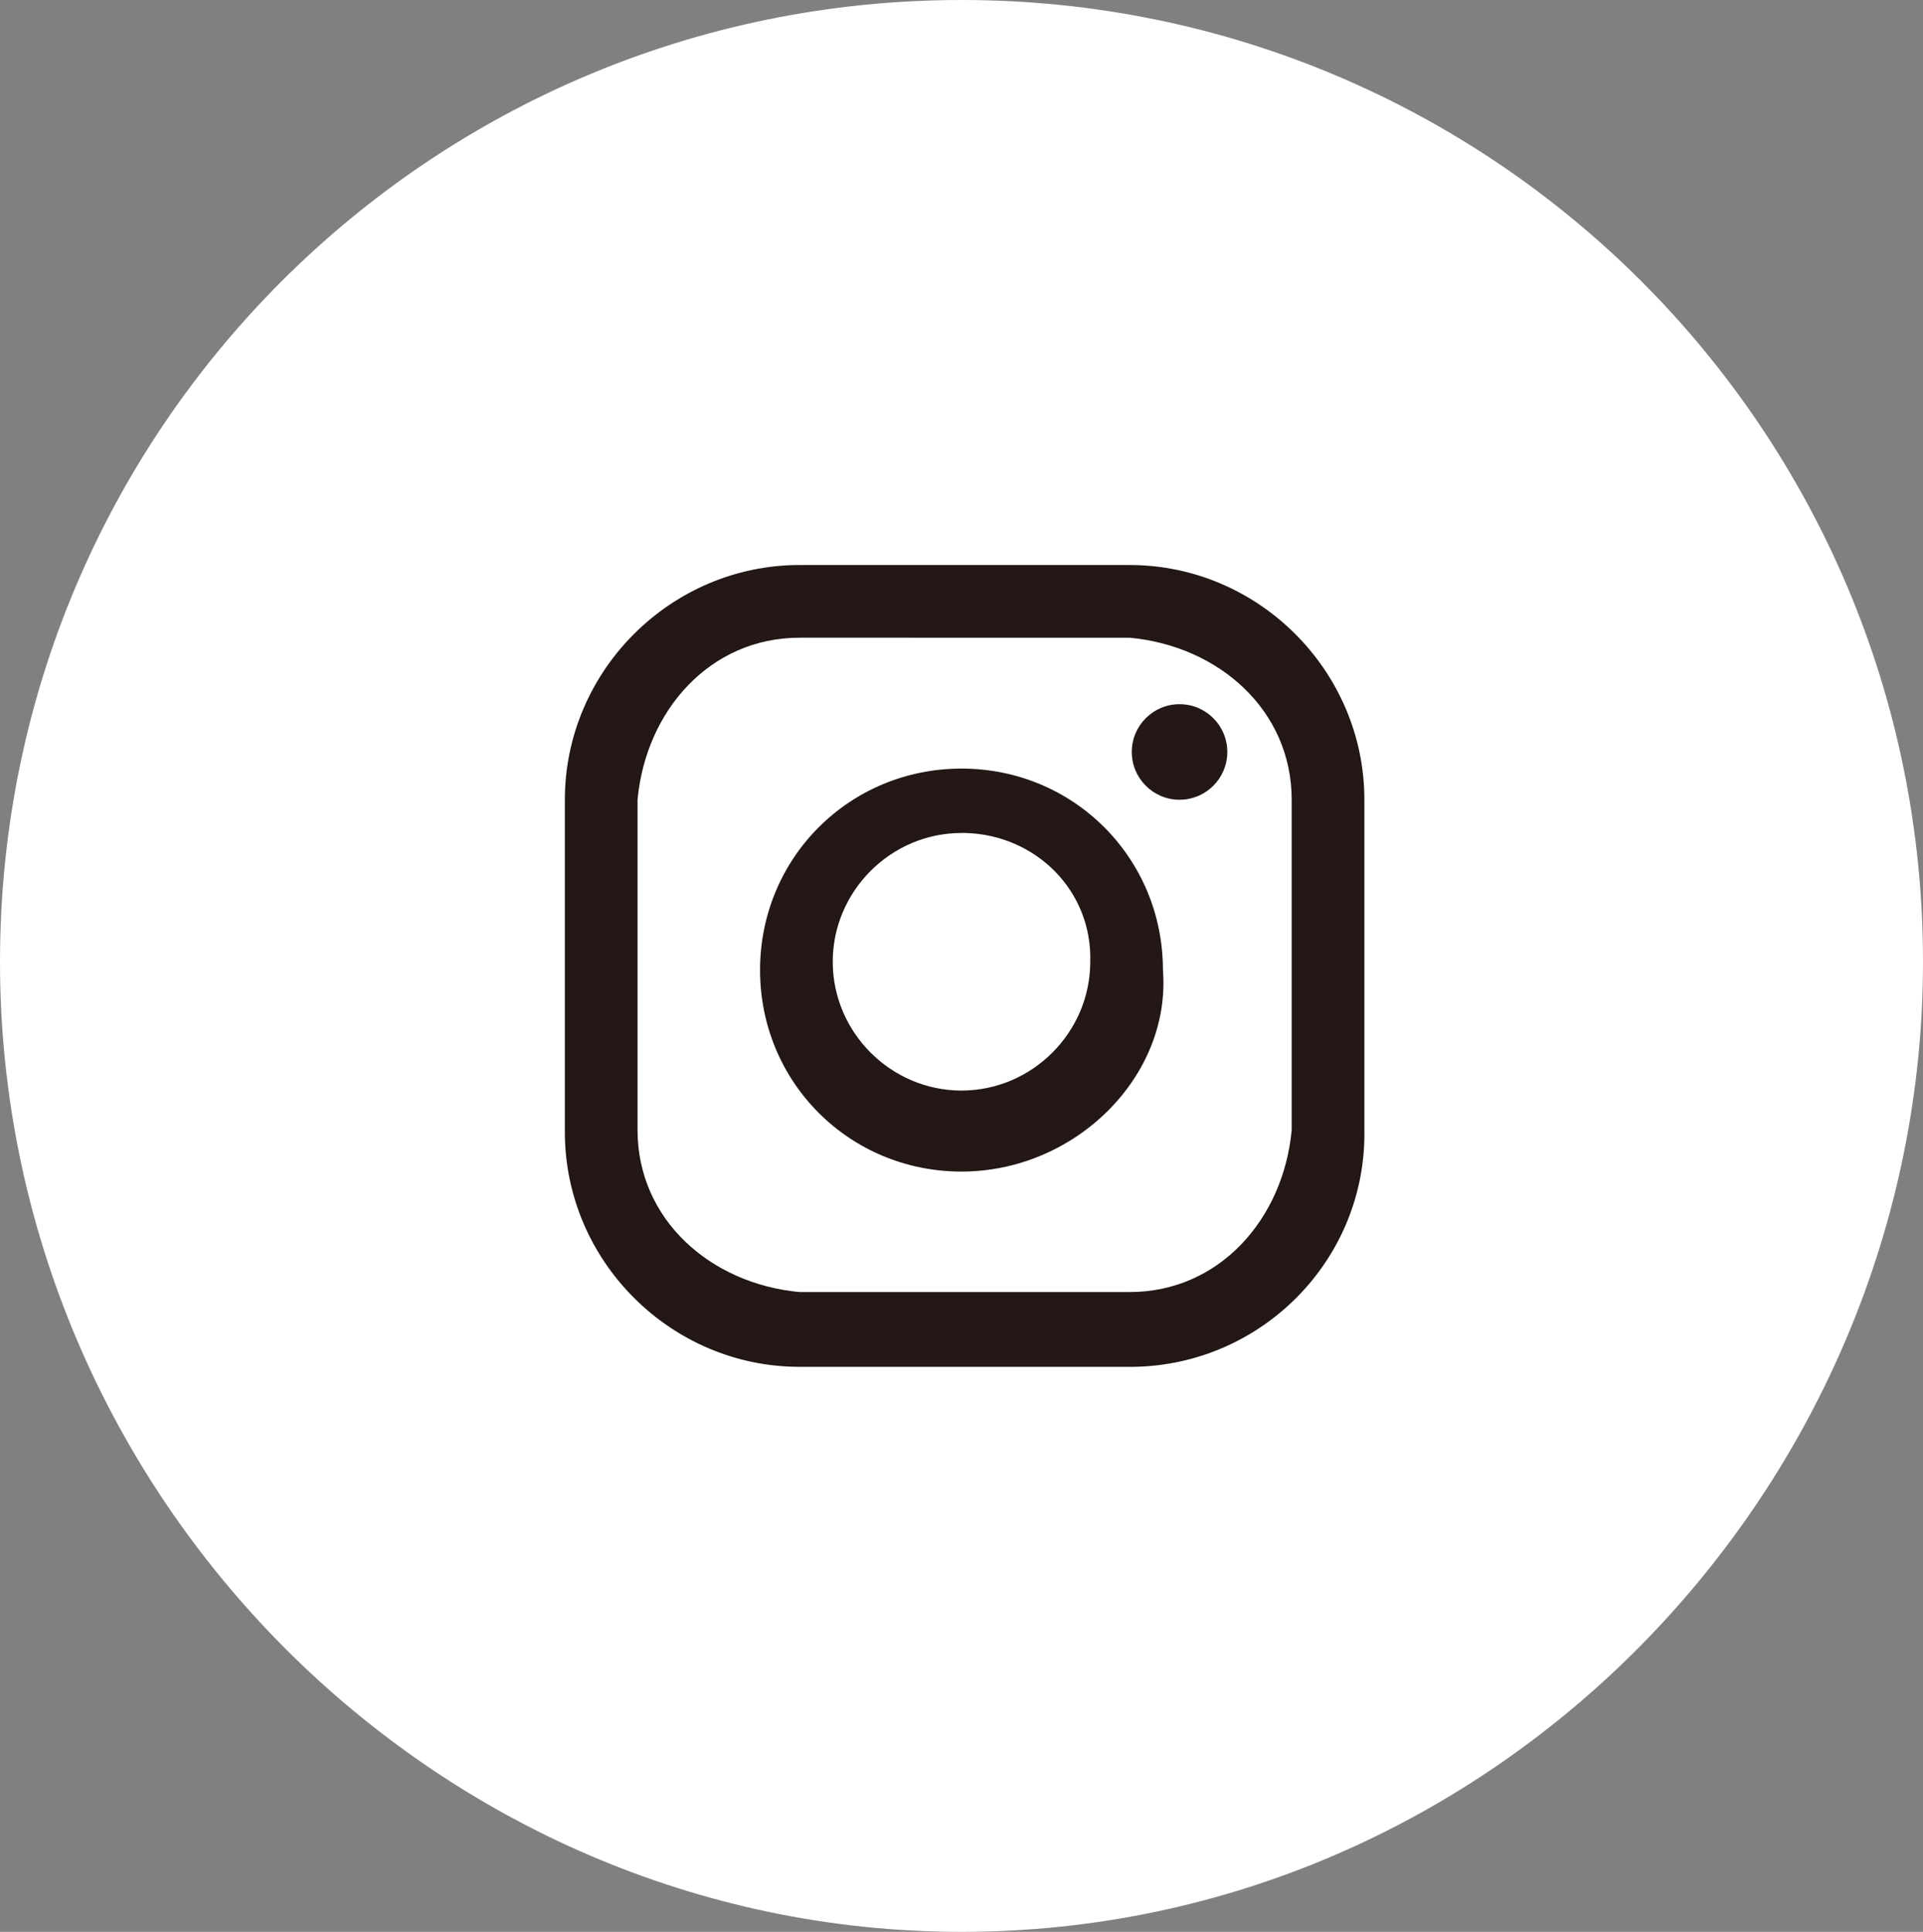
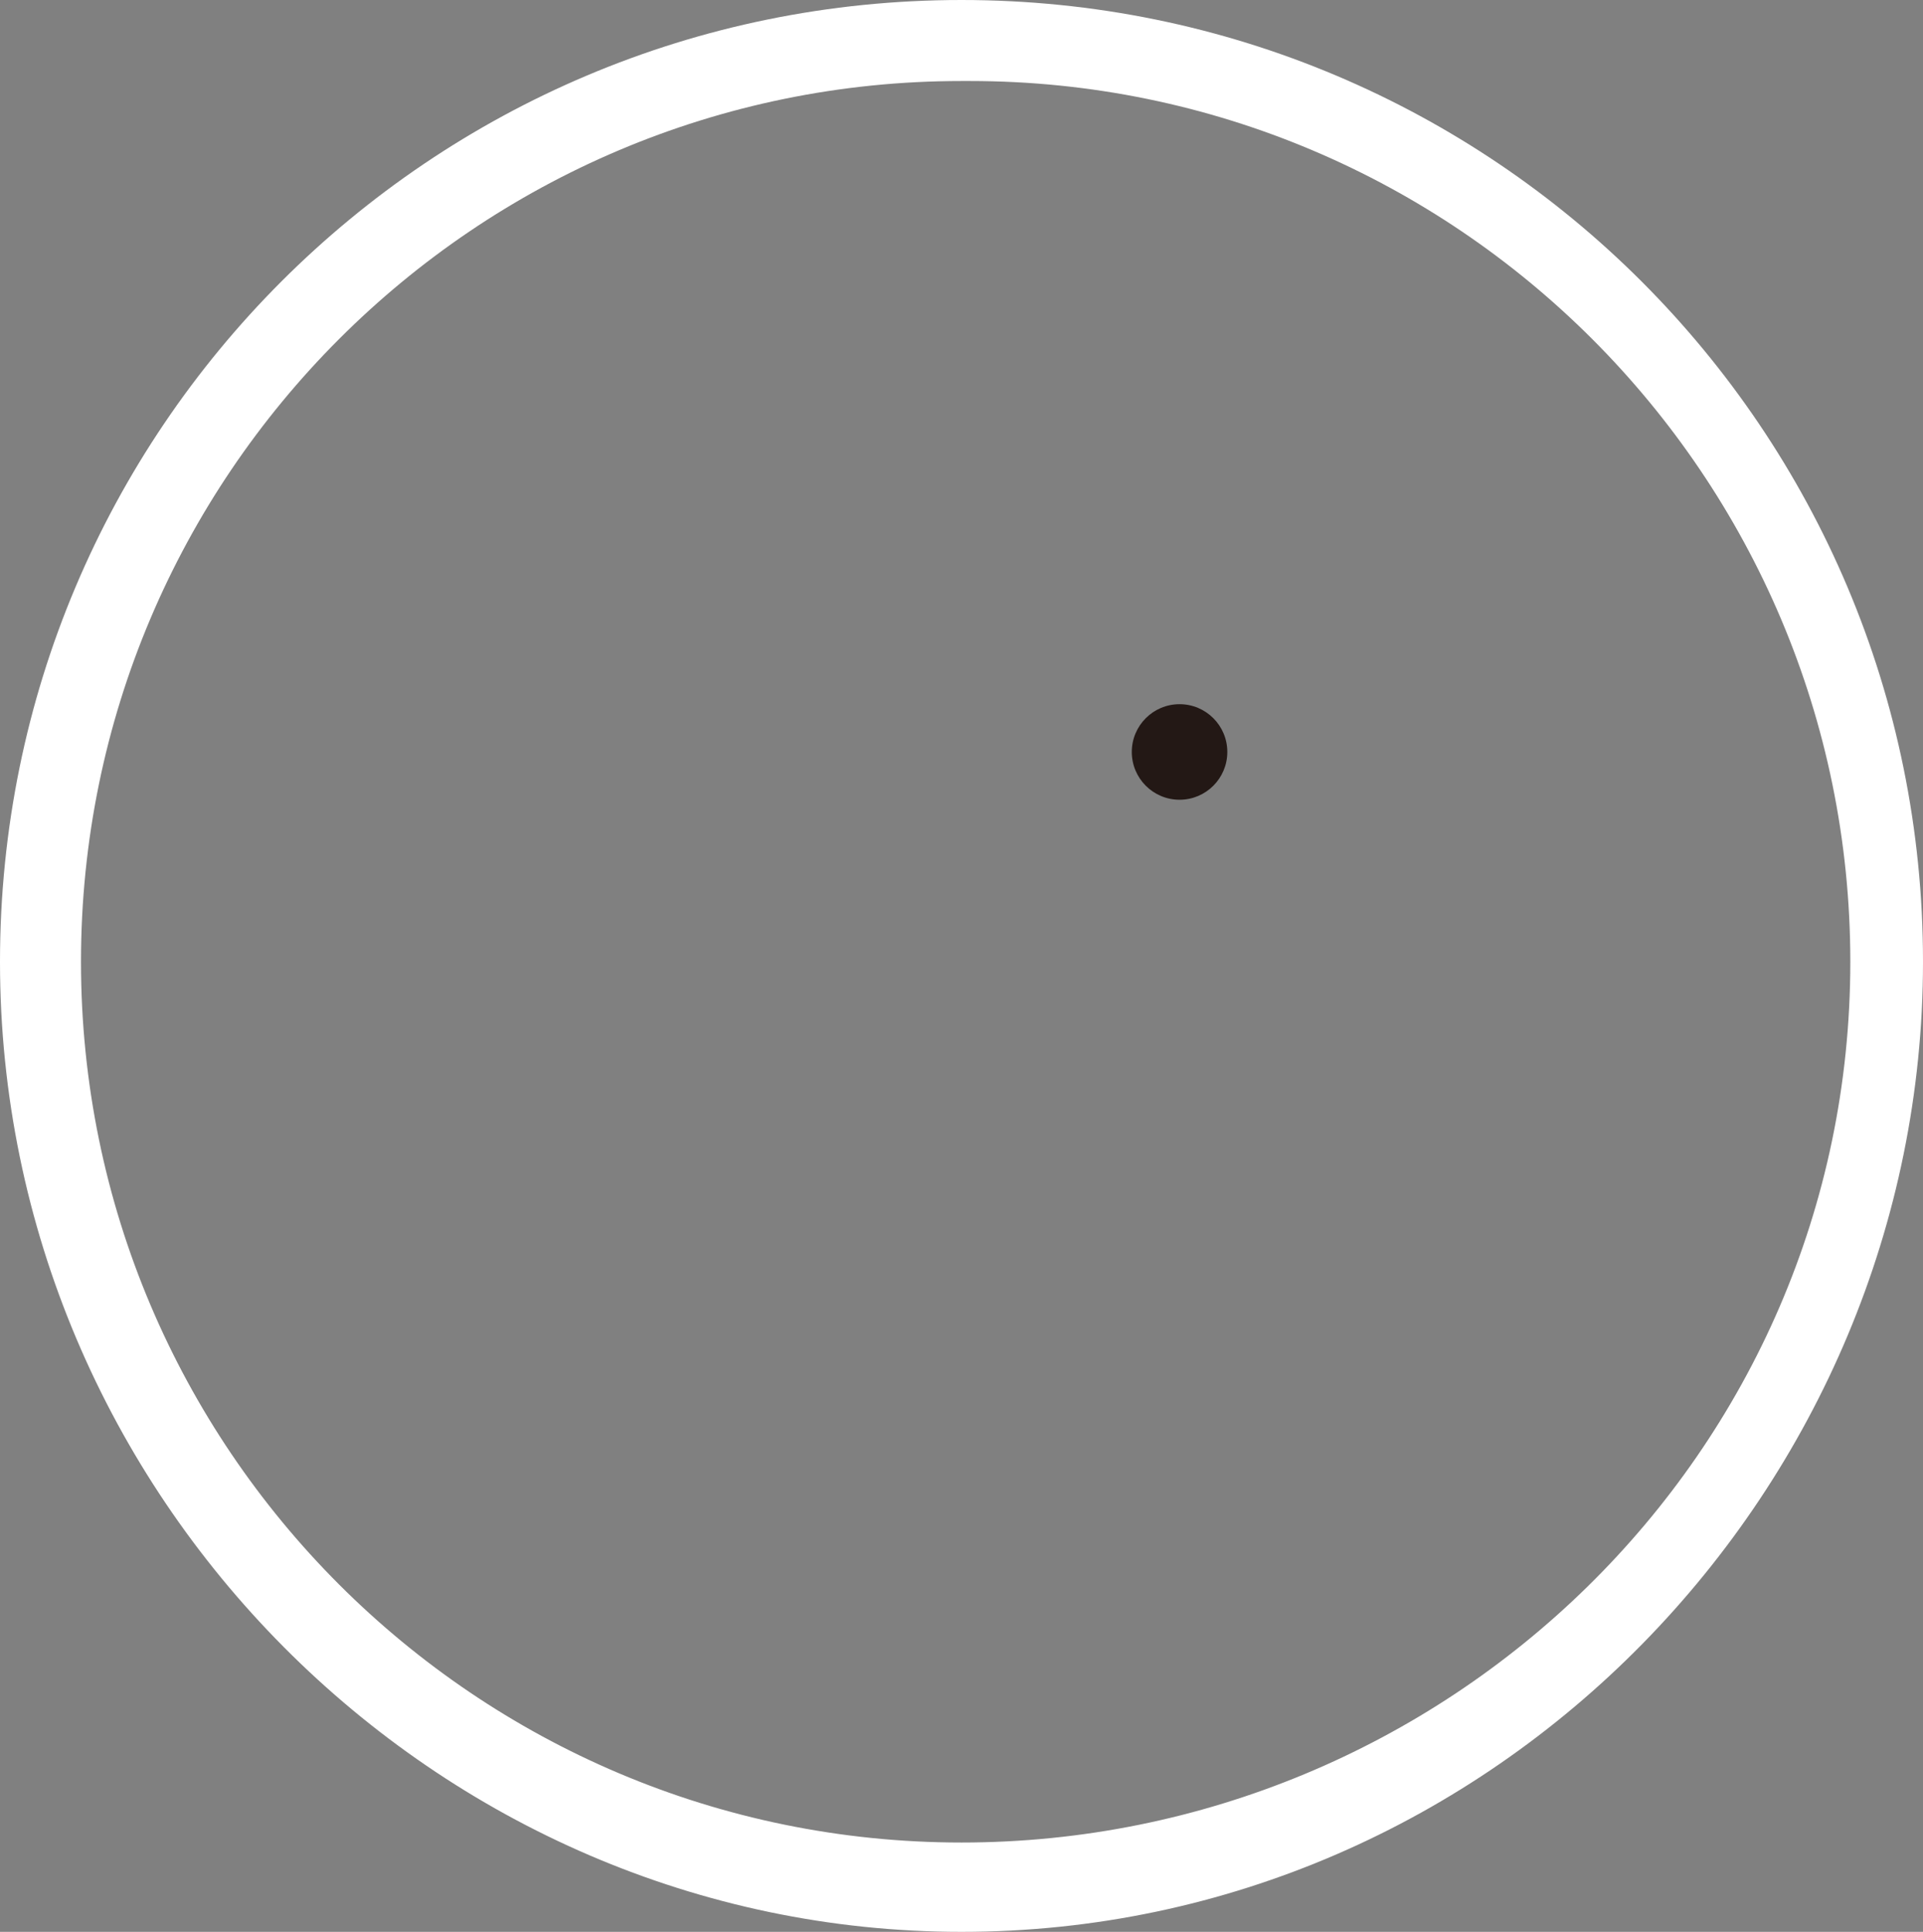
<svg xmlns="http://www.w3.org/2000/svg" version="1.1" id="レイヤー_1" x="0px" y="0px" viewBox="0 0 92.6 93" style="enable-background:new 0 0 92.6 93;" xml:space="preserve">
  <rect x="0" y="0" width="92.6" height="93" fill="#808080" stroke="none" />
  <style type="text/css">
	.st0{fill:#FFFFFF;}
	.st1{fill:#231815;}
</style>
  <g id="レイヤー_2_1_">
    <g id="レイヤー_2-2">
-       <circle class="st0" cx="46.5" cy="46.4" r="44.7" />
-     </g>
+       </g>
    <g id="レイヤー_1-2">
      <path class="st0" d="M46.3,93C21,93,0,72,0,46.3C0,20.7,20.7,0,46.3,0c25.6,0,46.3,20.7,46.3,46.3C92.6,71.6,72,93,46.3,93z     M46.3,3.9c-23.4,0-42.4,19-42.4,42.4c0,23.4,19,42.4,42.4,42.4c23.3,0,42.8-18.7,42.8-42.4c0-23.4-19-42.4-42.4-42.4    C46.6,3.9,46.4,3.9,46.3,3.9z" />
-       <circle class="st0" cx="46.5" cy="46.3" r="42.8" />
      <g id="レイヤー_2-3">
        <g id="レイヤー_2-2-2">
-           <path class="st1" d="M54.5,65.8h-16c-6.2,0-11.3-5.1-11.3-11.3v-16c0-6.2,5.1-11.3,11.3-11.3h15.9c6.2,0,11.3,5.1,11.3,11.3      v15.9c0.1,6.2-4.9,11.3-11.1,11.4C54.6,65.8,54.5,65.8,54.5,65.8z M38.5,30.7c-4.3,0-7.4,3.5-7.8,7.8v15.9      c0,4.3,3.5,7.4,7.8,7.8h15.9c4.3,0,7.4-3.5,7.8-7.8V38.5c0-4.3-3.5-7.4-7.8-7.8L38.5,30.7z" />
          <circle class="st1" cx="56.8" cy="36.2" r="2.3" />
-           <path class="st1" d="M46.3,56.4c-5.4,0-9.7-4.3-9.7-9.7c0-5.4,4.3-9.7,9.7-9.7c5.4,0,9.7,4.3,9.7,9.7l0,0      C56.4,51.8,51.8,56.4,46.3,56.4z M46.3,40.1c-3.4,0-6.2,2.8-6.2,6.2c0,3.4,2.8,6.2,6.2,6.2s6.2-2.8,6.2-6.2      c0.1-3.4-2.6-6.1-6-6.2C46.4,40.1,46.4,40.1,46.3,40.1z" />
        </g>
      </g>
    </g>
  </g>
</svg>